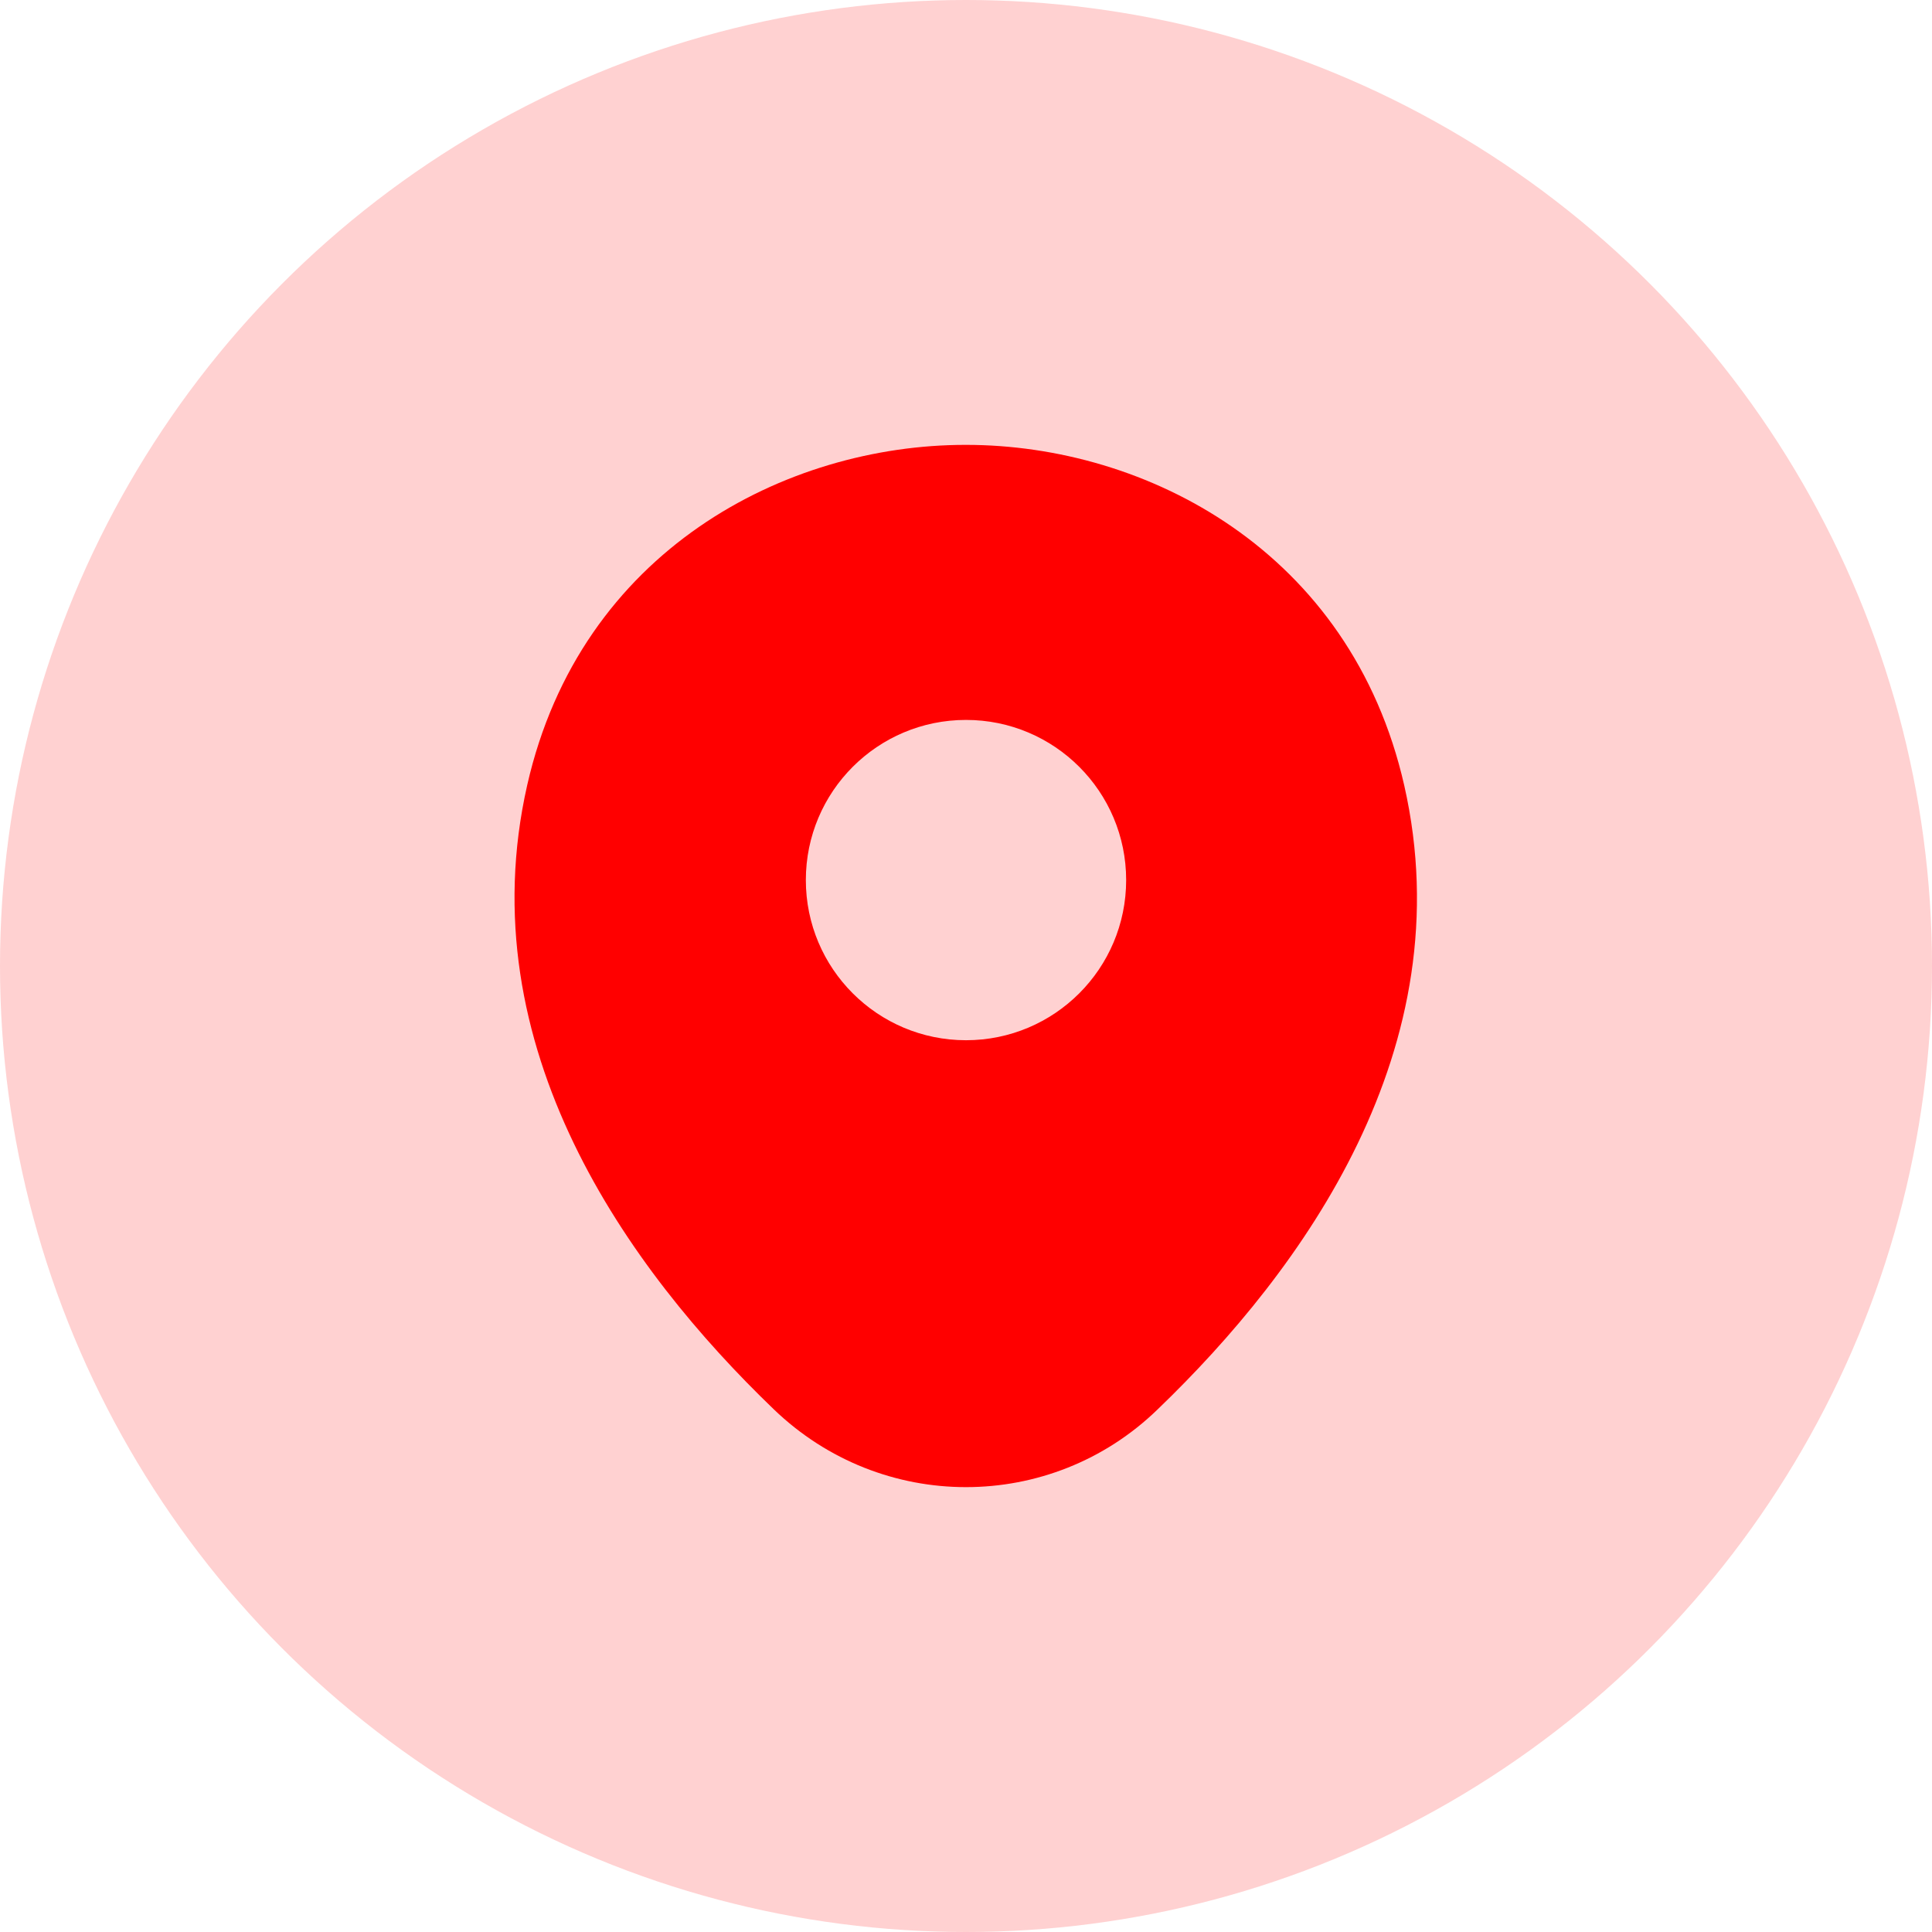
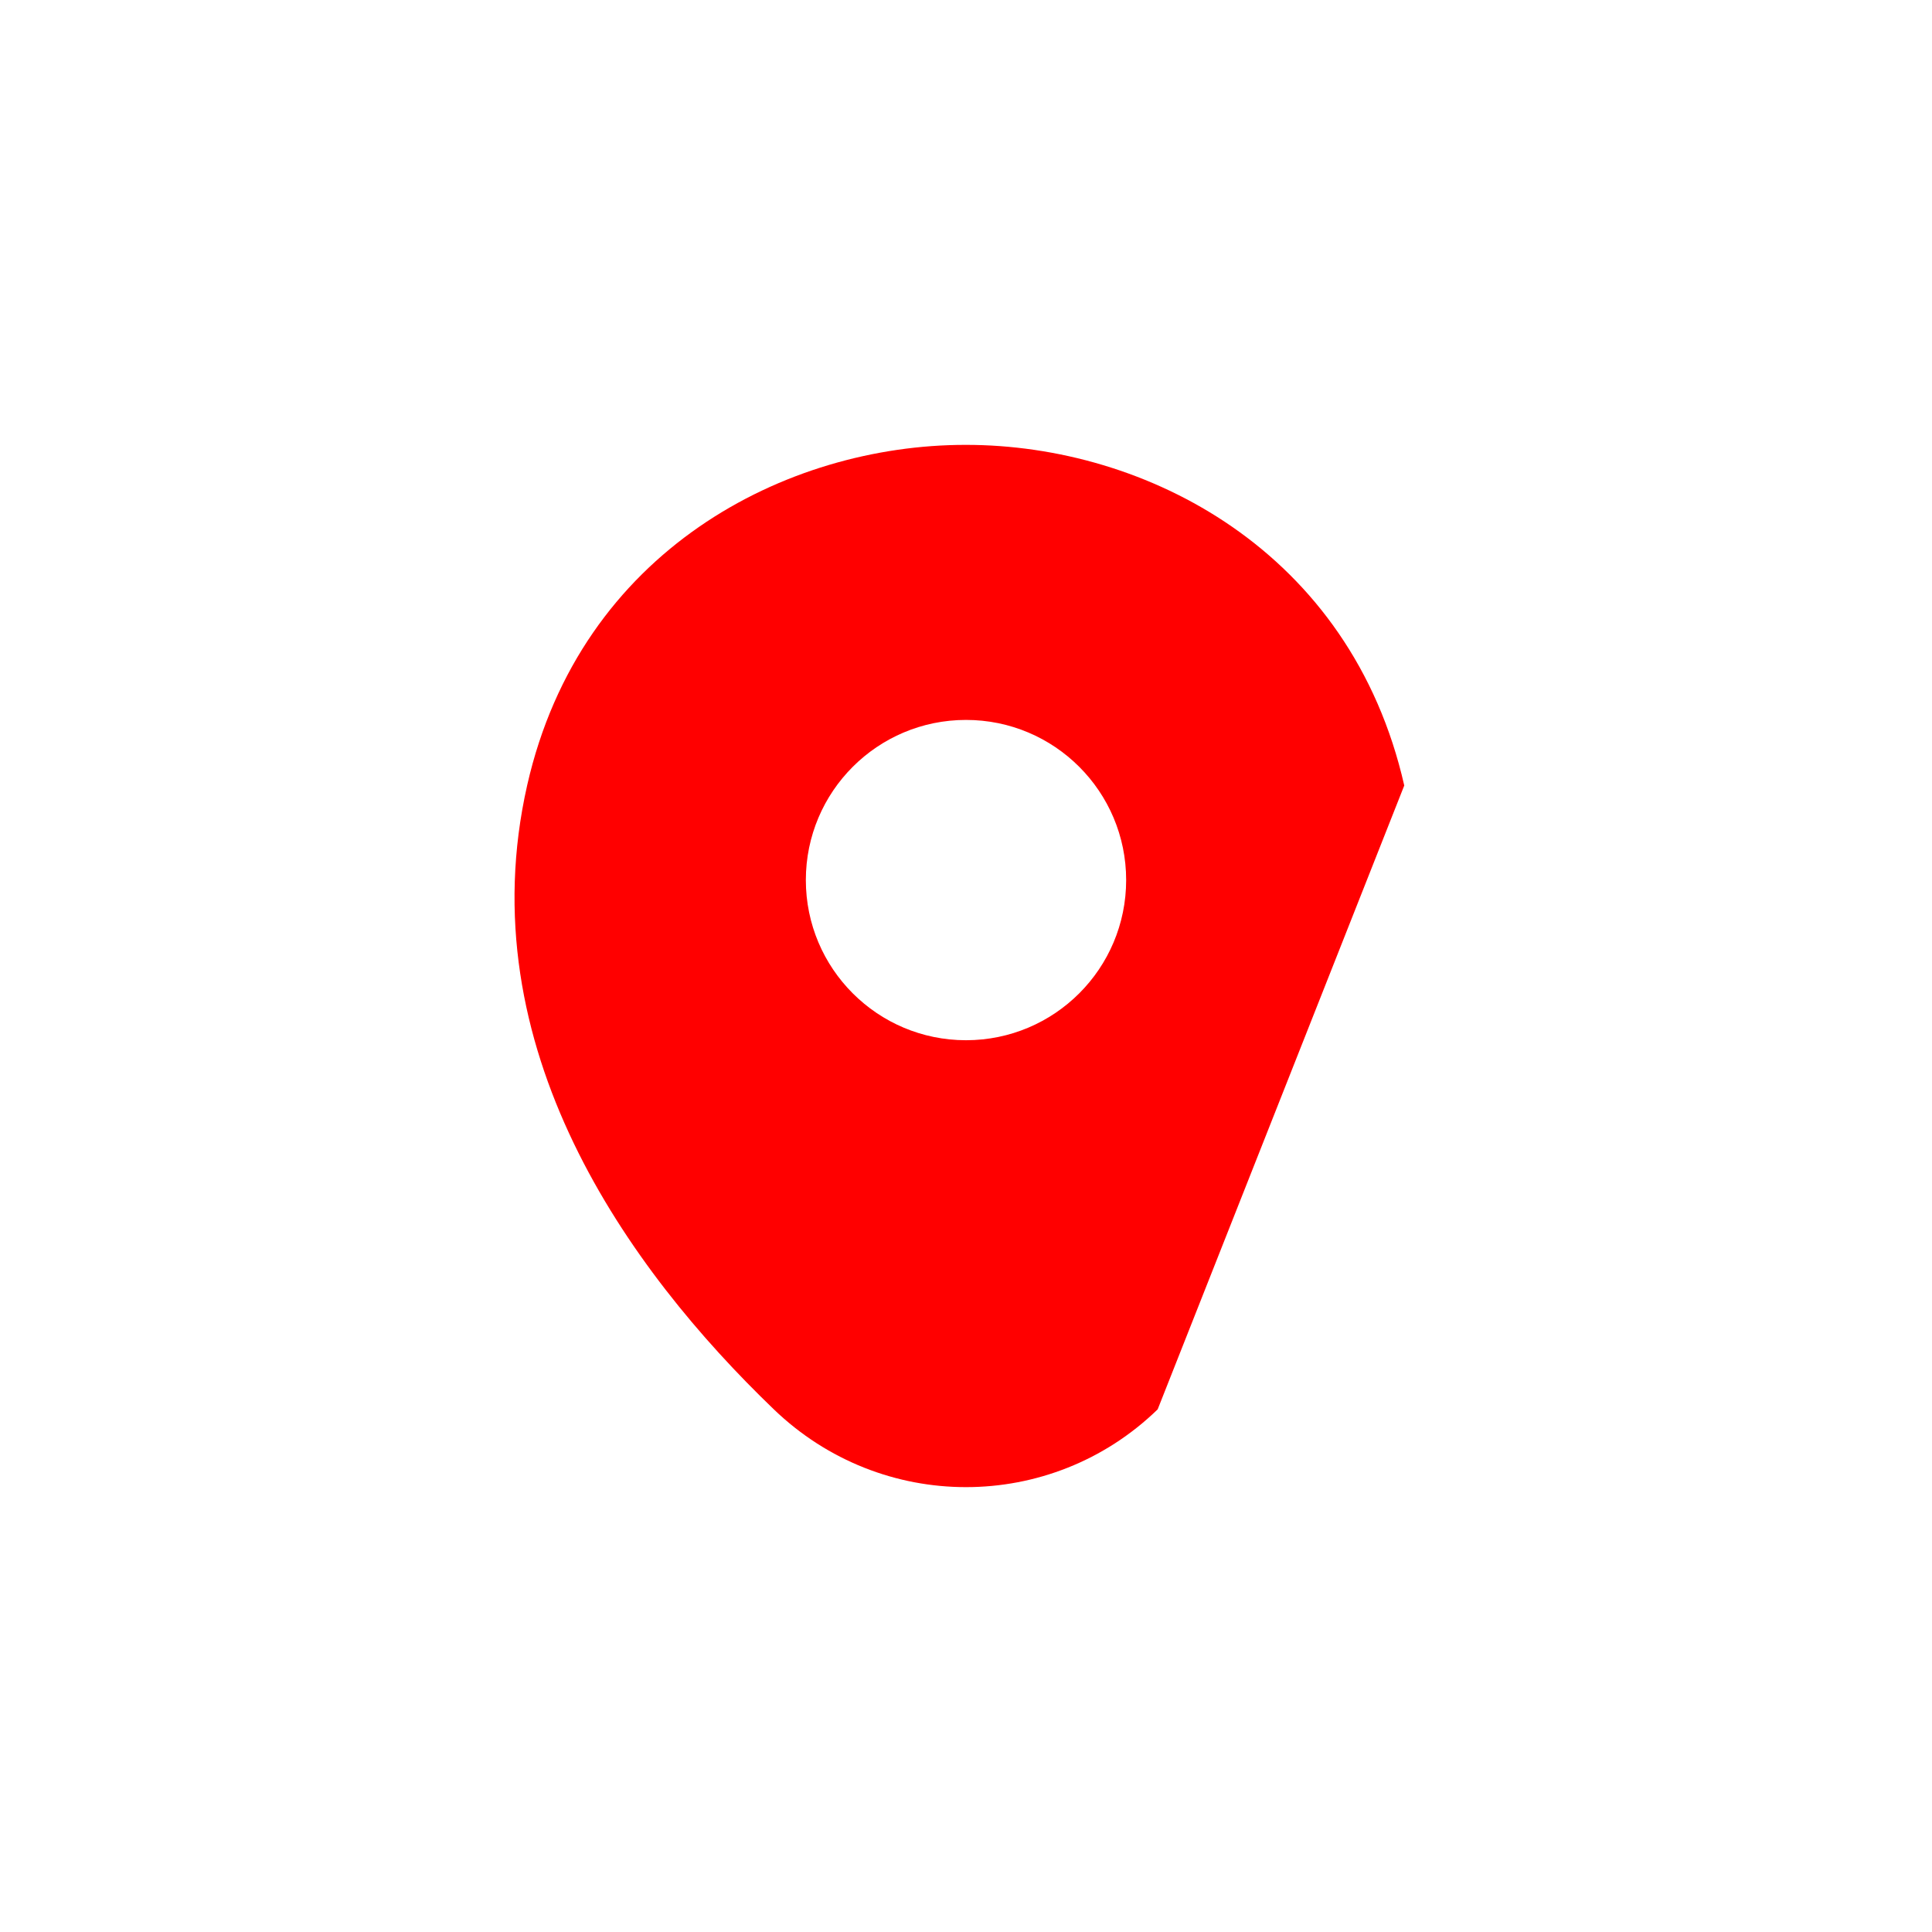
<svg xmlns="http://www.w3.org/2000/svg" width="38" height="38" viewBox="0 0 38 38" fill="none">
-   <circle cx="19" cy="19" r="19" fill="#FF0000" fill-opacity="0.18" />
-   <path d="M27.62 15.45C26.57 10.83 22.54 8.75 19 8.75C19 8.75 19 8.75 18.99 8.75C15.46 8.75 11.42 10.82 10.37 15.44C9.2 20.6 12.36 24.97 15.22 27.72C16.28 28.74 17.64 29.25 19 29.25C20.36 29.25 21.72 28.74 22.77 27.72C25.63 24.97 28.79 20.61 27.62 15.45ZM19 20.46C17.26 20.46 15.85 19.05 15.85 17.31C15.85 15.57 17.26 14.16 19 14.16C20.74 14.16 22.15 15.57 22.15 17.31C22.15 19.05 20.74 20.46 19 20.46Z" fill="#FF0000" />
+   <path d="M27.62 15.45C26.57 10.83 22.54 8.75 19 8.75C19 8.75 19 8.75 18.99 8.75C15.46 8.75 11.42 10.82 10.37 15.44C9.2 20.6 12.36 24.97 15.22 27.72C16.28 28.74 17.64 29.25 19 29.25C20.36 29.25 21.72 28.74 22.77 27.72ZM19 20.46C17.26 20.46 15.85 19.05 15.85 17.31C15.85 15.57 17.26 14.16 19 14.16C20.74 14.16 22.15 15.57 22.15 17.31C22.15 19.05 20.74 20.46 19 20.46Z" fill="#FF0000" />
</svg>